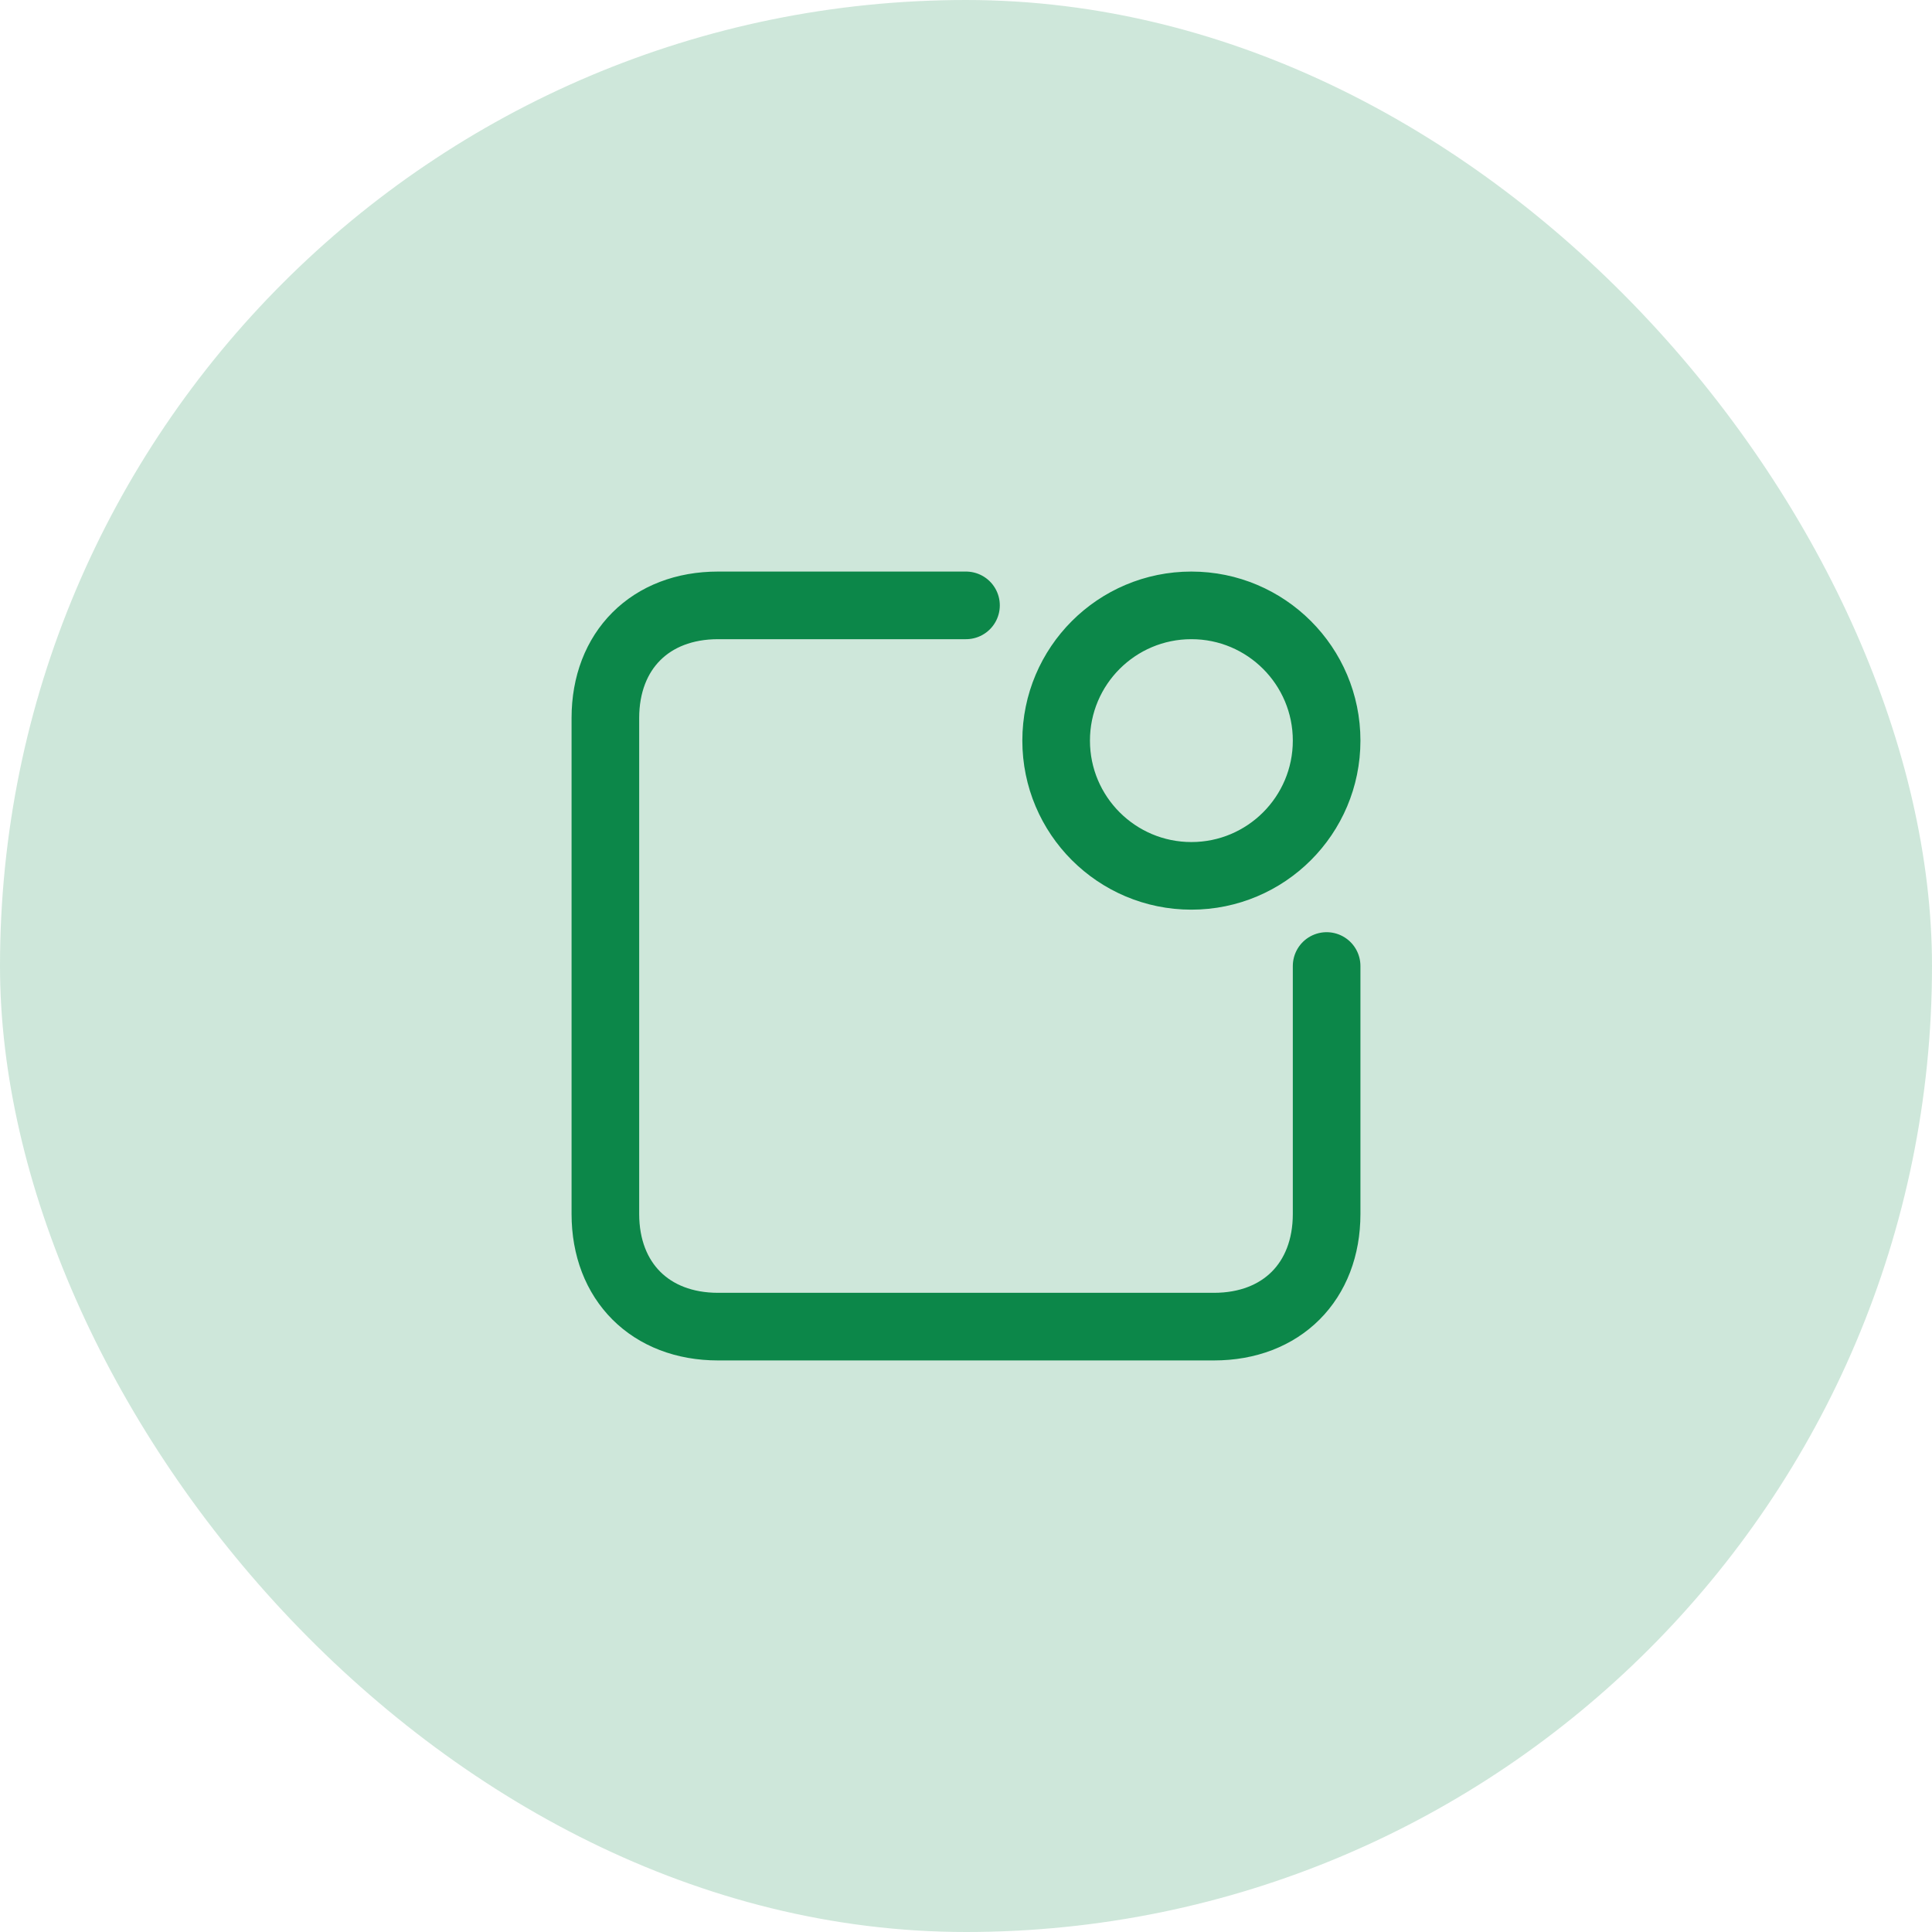
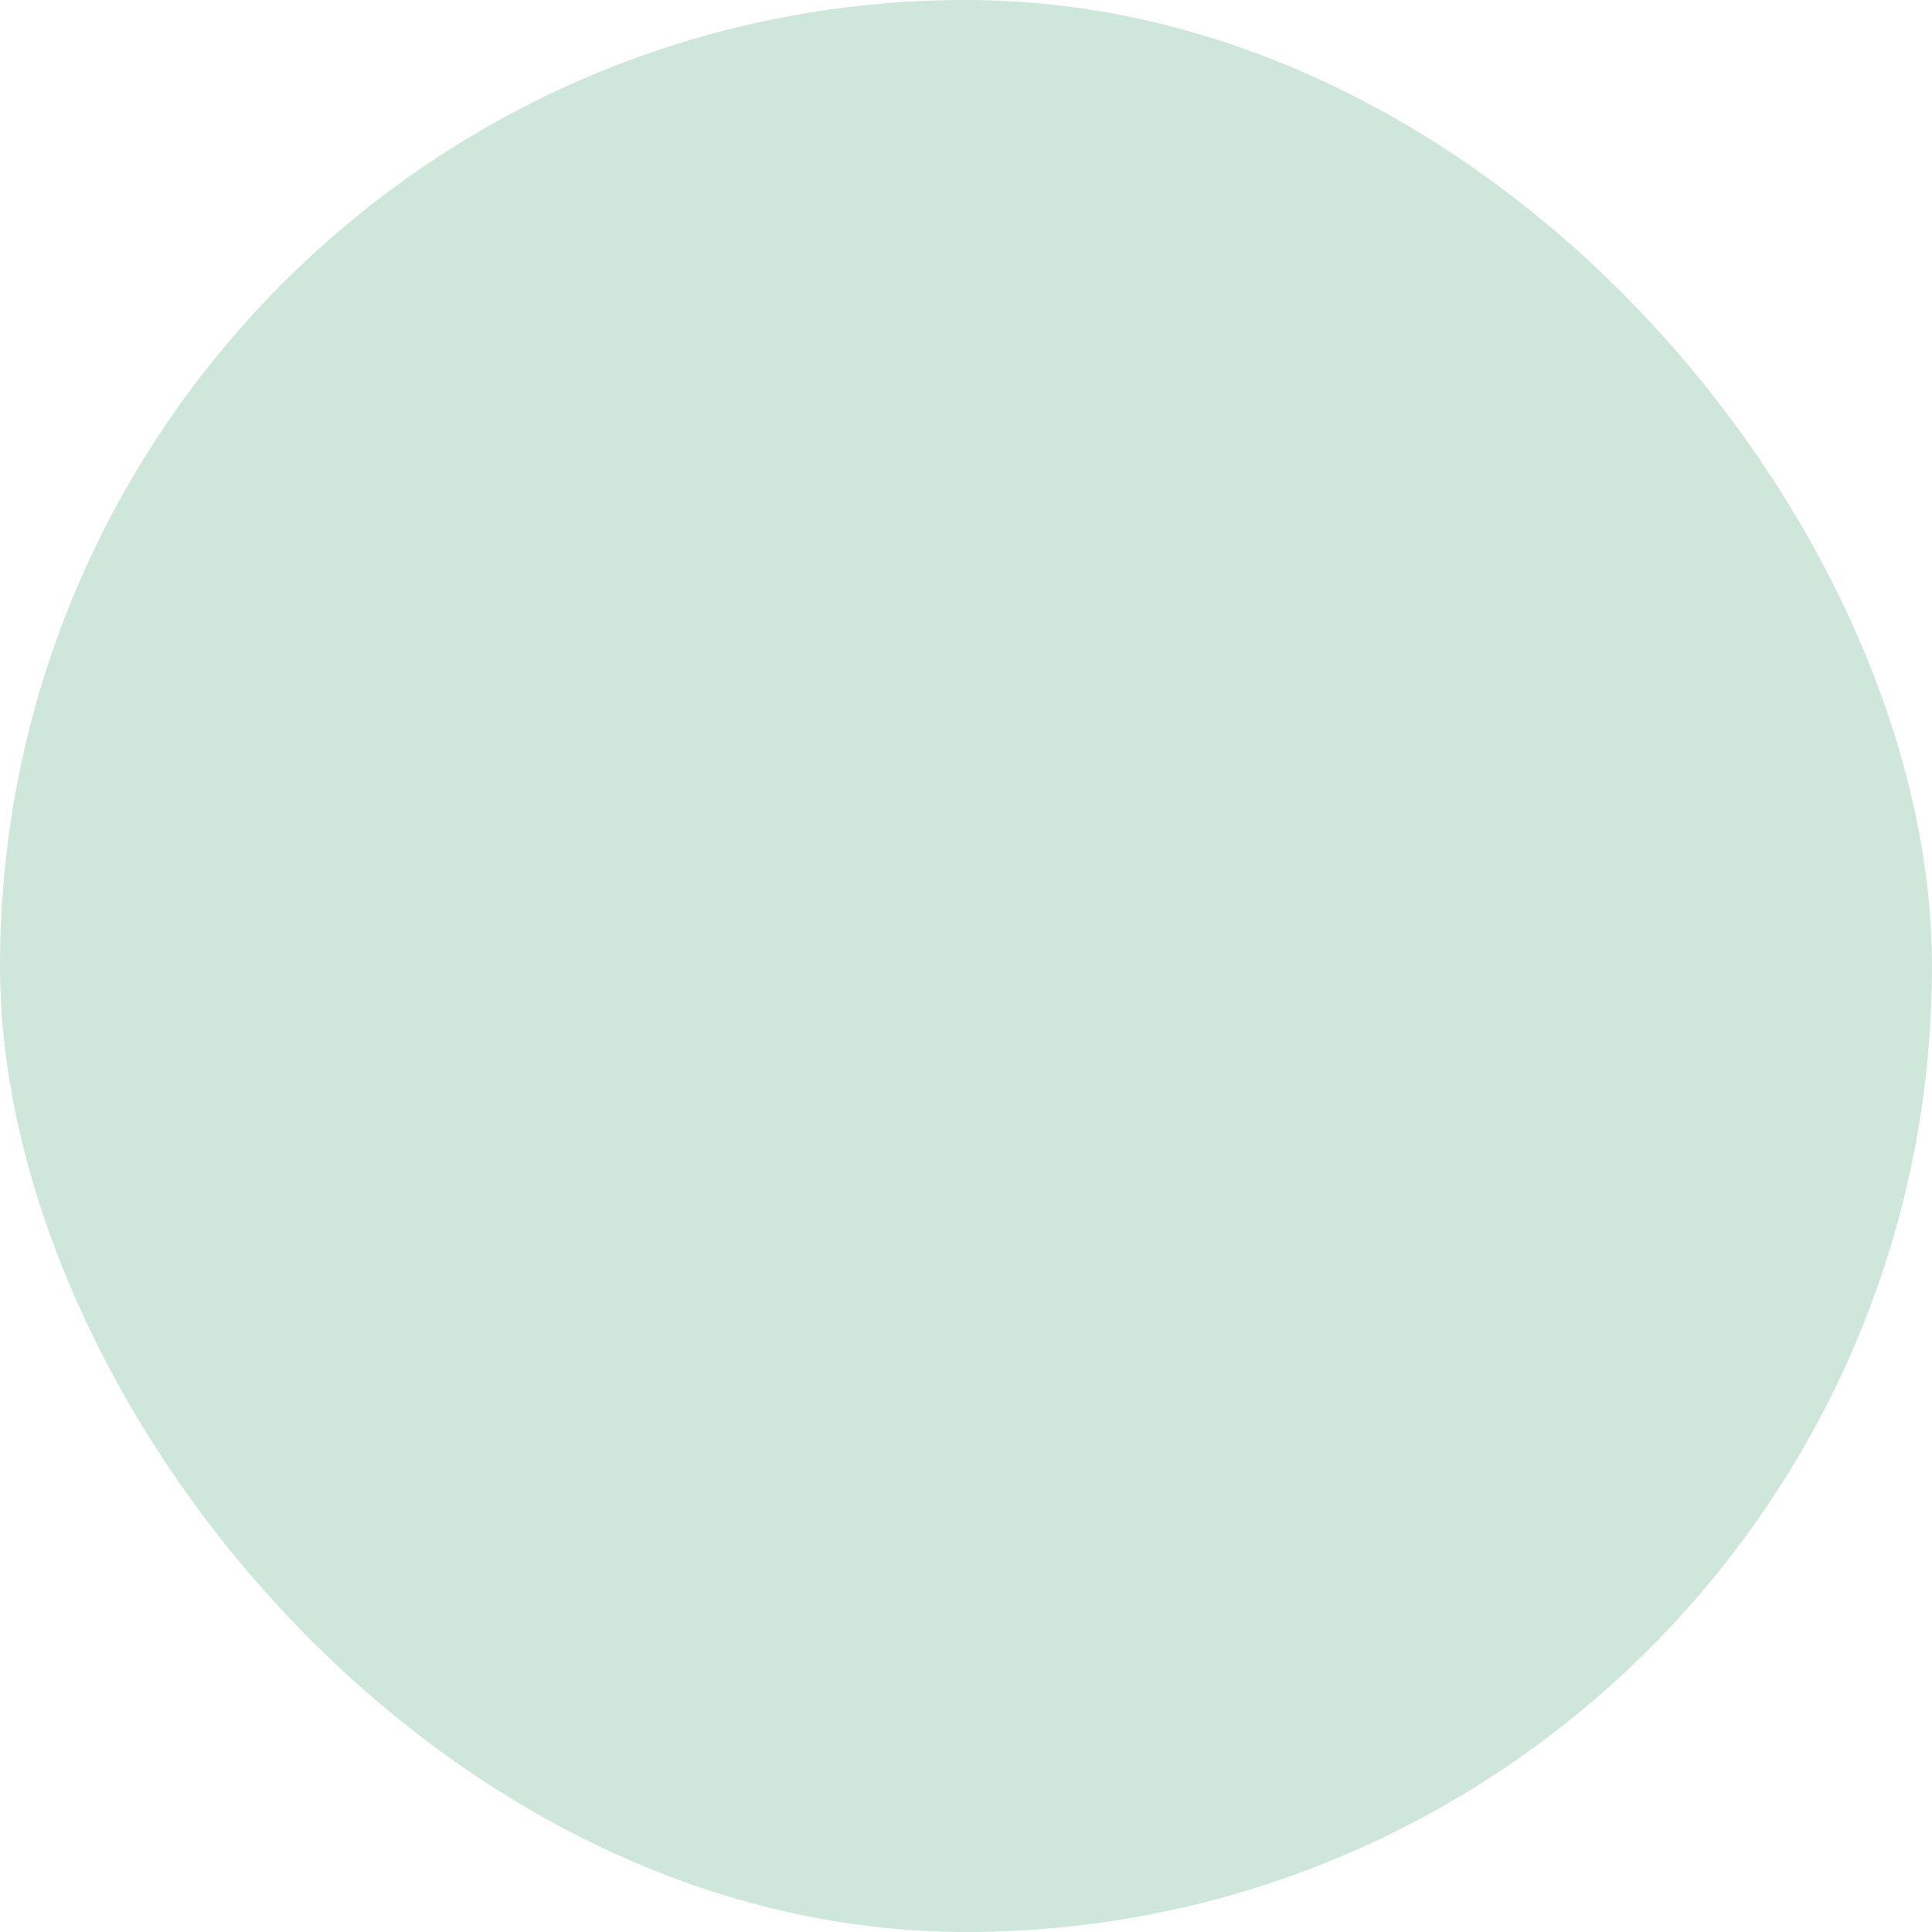
<svg xmlns="http://www.w3.org/2000/svg" width="50" height="50" viewBox="0 0 50 50" fill="none">
  <g id="alerts">
    <rect width="50" height="50" rx="25" fill="#0C8749" fill-opacity="0.2" />
    <g id="alerts_2">
-       <path id="vector" d="M34.333 25C34.333 29.038 34.333 29.667 34.333 31.417C34.333 33.167 33.167 34.333 31.417 34.333C29.667 34.333 20.333 34.333 18.583 34.333C16.833 34.333 15.667 33.167 15.667 31.417C15.667 29.667 15.667 20.333 15.667 18.583C15.667 16.833 16.833 15.667 18.583 15.667C19.16 15.667 20.962 15.667 25 15.667M34.333 19.167C34.333 21.1 32.766 22.667 30.833 22.667C28.9 22.667 27.333 21.1 27.333 19.167C27.333 17.234 28.9 15.667 30.833 15.667C32.766 15.667 34.333 17.234 34.333 19.167Z" stroke="#0C8749" stroke-width="1.75" stroke-linecap="round" stroke-linejoin="round" />
-     </g>
+       </g>
  </g>
</svg>